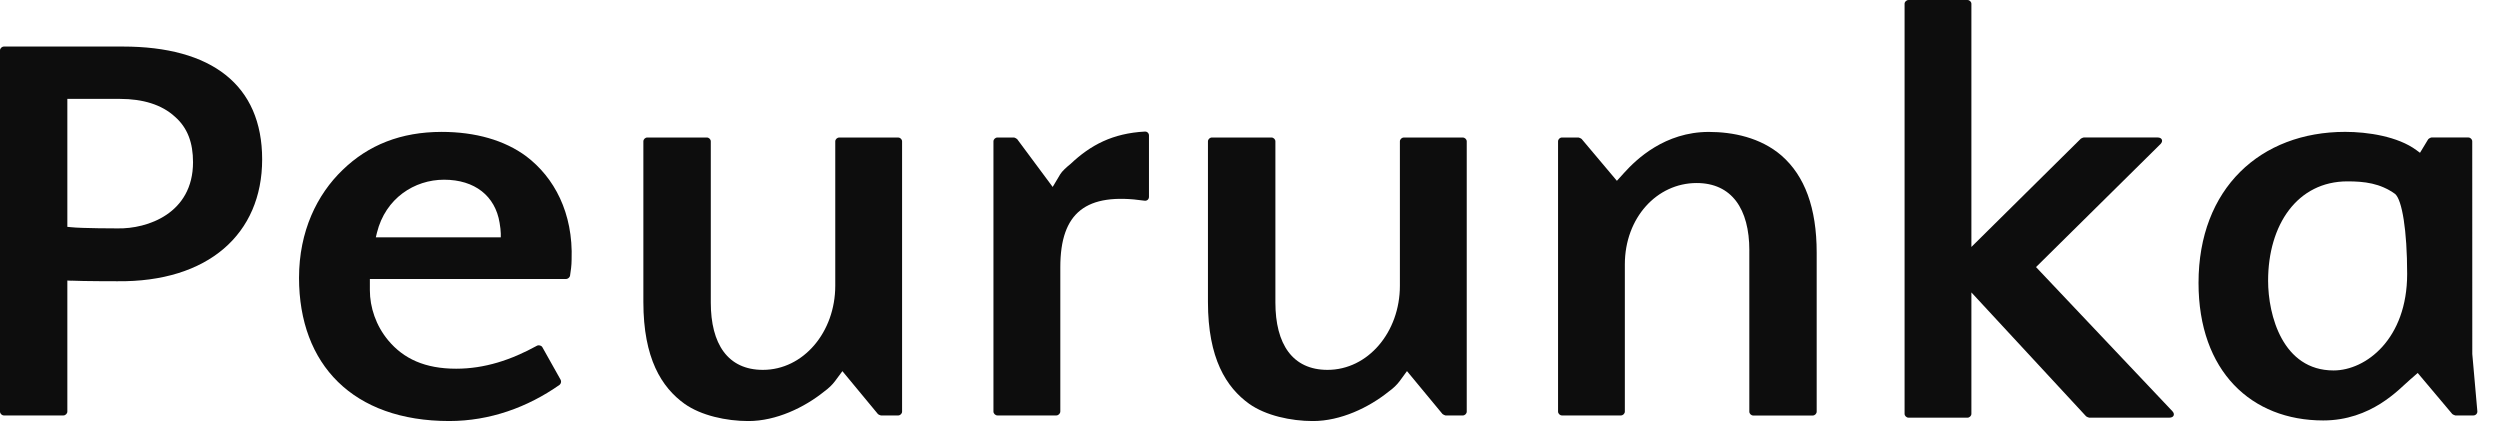
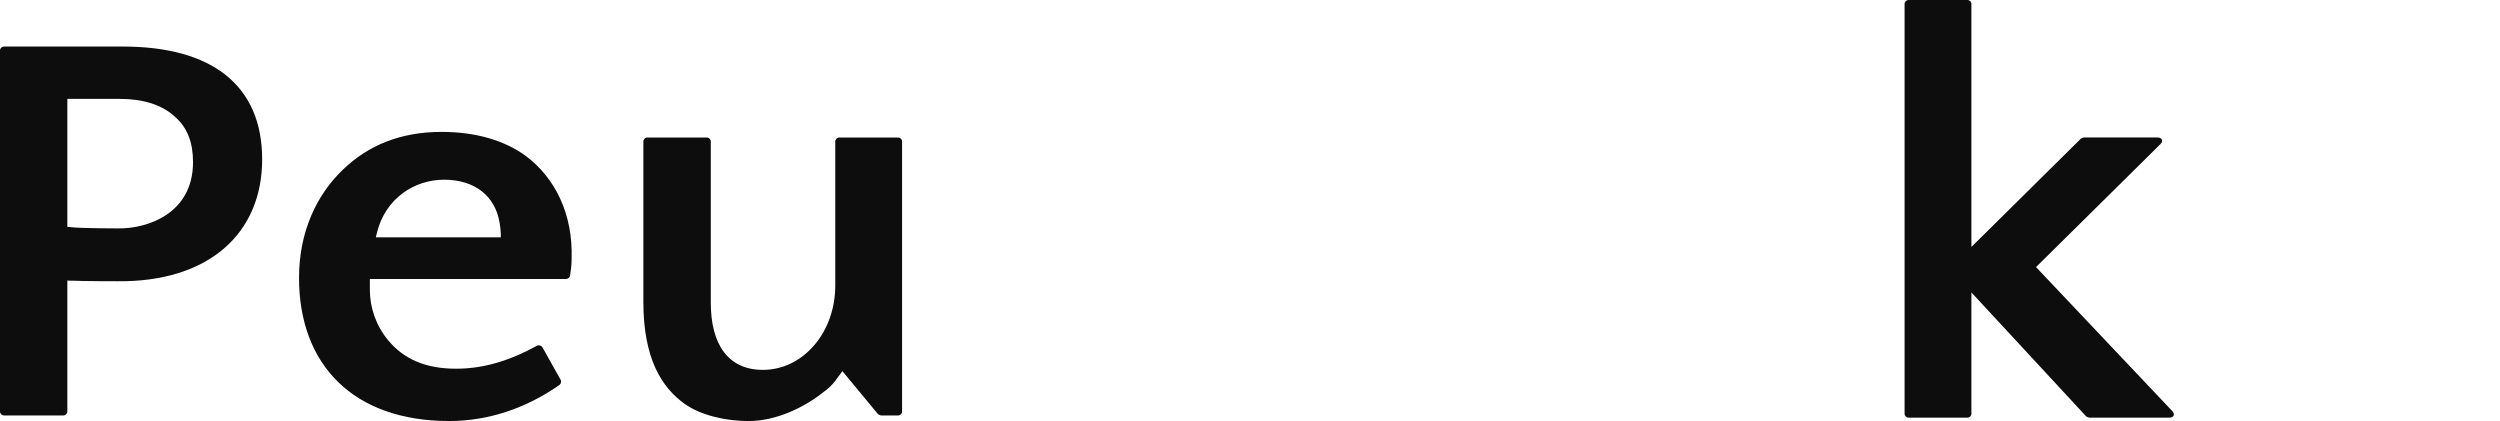
<svg xmlns="http://www.w3.org/2000/svg" width="95" height="16" viewBox="0 0 95 16" fill="none">
  <g id="logo" clip-path="url(#clip0_2693_5175)">
    <path id="Vector" d="M2.719 10.668L2.559 10.66V15.64C2.559 15.716 2.488 15.787 2.407 15.787H0.152C0.069 15.787 0 15.717 0 15.64V1.915C0 1.838 0.07 1.769 0.152 1.769H4.673C8.032 1.769 9.962 3.223 9.962 6.056C9.962 8.89 7.908 10.729 4.453 10.687C4.453 10.687 3.136 10.687 2.719 10.665M4.56 3.758H2.559V8.62L2.694 8.633C3.094 8.679 4.472 8.679 4.472 8.679C5.587 8.701 7.335 8.123 7.335 6.162C7.335 5.431 7.13 4.856 6.647 4.435C6.147 3.974 5.425 3.758 4.56 3.758Z" fill="#0D0D0D" />
    <path id="Vector_2" d="M14.055 10.603V11.028C14.055 11.679 14.286 12.374 14.751 12.932C15.334 13.633 16.15 14.011 17.334 14.011C18.418 14.011 19.42 13.679 20.404 13.138C20.474 13.101 20.574 13.128 20.611 13.196L21.306 14.435C21.339 14.493 21.315 14.586 21.263 14.625C20.049 15.476 18.616 15.999 17.071 15.999C13.411 15.999 11.363 13.849 11.363 10.558C11.363 8.783 12.051 7.39 13.016 6.461C13.996 5.509 15.237 5.012 16.784 5.012C18.059 5.012 19.17 5.326 19.997 5.939C21.057 6.741 21.786 8.084 21.721 9.874C21.721 10.074 21.69 10.308 21.661 10.481C21.652 10.541 21.574 10.603 21.51 10.603H14.055ZM16.873 6.829C15.749 6.829 14.649 7.534 14.325 8.838L14.281 9.019H19.03V8.873C19.03 8.783 19.009 8.6 18.985 8.467C18.819 7.449 18.045 6.829 16.875 6.829" fill="#0D0D0D" />
    <path id="Vector_3" d="M32.012 14.103L31.73 14.484C31.629 14.62 31.484 14.759 31.318 14.879C30.565 15.485 29.494 16 28.44 16C27.596 16 26.643 15.79 26.016 15.347C25.14 14.719 24.448 13.619 24.448 11.476V5.372C24.448 5.292 24.519 5.225 24.599 5.225H26.857C26.939 5.225 27.01 5.292 27.01 5.372V11.497C27.01 13.069 27.654 14.055 28.99 14.055C30.529 14.055 31.74 12.619 31.74 10.858V5.373C31.74 5.293 31.812 5.226 31.892 5.226H34.127C34.209 5.226 34.279 5.293 34.279 5.373V15.642C34.279 15.719 34.208 15.788 34.127 15.788H33.477C33.455 15.788 33.37 15.748 33.359 15.731L32.012 14.104V14.103Z" fill="#0D0D0D" />
-     <path id="Vector_4" d="M40.291 15.64C40.291 15.716 40.217 15.787 40.139 15.787H37.904C37.825 15.787 37.751 15.717 37.751 15.64V5.372C37.751 5.292 37.825 5.225 37.904 5.225H38.527C38.554 5.225 38.636 5.267 38.652 5.286L40.002 7.104L40.289 6.622C40.323 6.567 40.381 6.496 40.457 6.425C40.531 6.352 40.614 6.284 40.677 6.233C41.444 5.508 42.282 5.066 43.502 5C43.589 4.992 43.661 5.061 43.661 5.145V7.48C43.661 7.576 43.584 7.641 43.488 7.626C41.271 7.305 40.292 8.071 40.292 10.154V15.641L40.291 15.64Z" fill="#0D0D0D" />
-     <path id="Vector_5" d="M53.464 14.103L53.186 14.484C53.085 14.62 52.941 14.759 52.772 14.879C52.018 15.485 50.947 16 49.891 16C49.052 16 48.098 15.79 47.471 15.347C46.596 14.719 45.902 13.619 45.902 11.476V5.372C45.902 5.292 45.974 5.225 46.055 5.225H48.313C48.394 5.225 48.465 5.292 48.465 5.372V11.497C48.465 13.069 49.109 14.055 50.445 14.055C51.985 14.055 53.196 12.619 53.196 10.858V5.373C53.196 5.293 53.266 5.226 53.349 5.226H55.585C55.664 5.226 55.736 5.293 55.736 5.373V15.642C55.736 15.719 55.664 15.788 55.585 15.788H54.932C54.911 15.788 54.827 15.748 54.814 15.731L53.467 14.104L53.464 14.103Z" fill="#0D0D0D" />
-     <path id="Vector_6" d="M66.475 9.513C66.475 7.941 65.806 6.955 64.472 6.955C62.96 6.955 61.744 8.279 61.744 10.046V15.64C61.744 15.716 61.675 15.787 61.592 15.787H59.357C59.275 15.787 59.206 15.717 59.206 15.64V5.372C59.206 5.292 59.275 5.225 59.357 5.225H59.983C60.004 5.225 60.088 5.264 60.101 5.279L61.442 6.871L61.723 6.561C62.179 6.056 63.263 5.013 64.936 5.013C65.841 5.013 66.899 5.222 67.699 5.913C68.58 6.685 69.034 7.897 69.034 9.601V15.642C69.034 15.719 68.965 15.79 68.882 15.79H66.627C66.543 15.79 66.474 15.72 66.474 15.642V9.516L66.475 9.513Z" fill="#0D0D0D" />
    <path id="Vector_7" d="M74.913 11.114V15.725C74.913 15.802 74.843 15.872 74.761 15.872H72.528C72.445 15.872 72.374 15.802 72.374 15.725V0.145C72.374 0.067 72.445 0 72.528 0H74.761C74.842 0 74.913 0.067 74.913 0.145V9.384L79.073 5.269C79.084 5.256 79.166 5.224 79.181 5.224H81.988C82.158 5.224 82.214 5.358 82.099 5.474L77.369 10.149L82.551 15.626C82.66 15.742 82.604 15.871 82.438 15.871H79.387C79.368 15.871 79.287 15.835 79.274 15.822L74.913 11.112V11.114Z" fill="#0D0D0D" />
-     <path id="Vector_8" d="M91.872 14.174L91.595 14.415C91.488 14.506 91.342 14.65 91.15 14.818C90.961 14.984 90.732 15.166 90.459 15.339C89.913 15.681 89.192 15.977 88.282 15.977C85.555 15.977 83.544 14.113 83.544 10.749C83.544 7.157 85.901 5.011 89.118 5.011C89.968 5.011 91.114 5.182 91.822 5.704L91.96 5.806L92.268 5.297C92.283 5.27 92.368 5.224 92.398 5.224H93.794C93.873 5.224 93.945 5.291 93.945 5.372L93.947 13.451L94.139 15.627C94.146 15.713 94.078 15.787 93.986 15.787H93.303C93.281 15.787 93.199 15.747 93.187 15.733L91.874 14.174H91.872ZM89.204 6.892C87.3 6.892 86.188 8.539 86.188 10.667C86.188 11.979 86.739 14.077 88.676 14.077C89.903 14.077 91.472 12.883 91.472 10.41C91.472 8.743 91.277 7.596 91.014 7.37C90.448 6.962 89.849 6.892 89.204 6.892Z" fill="#0D0D0D" />
  </g>
  <defs>
    <clipPath id="clip0_2693_5175">
      <rect width="94.138" height="16" fill="white" />
    </clipPath>
  </defs>
</svg>